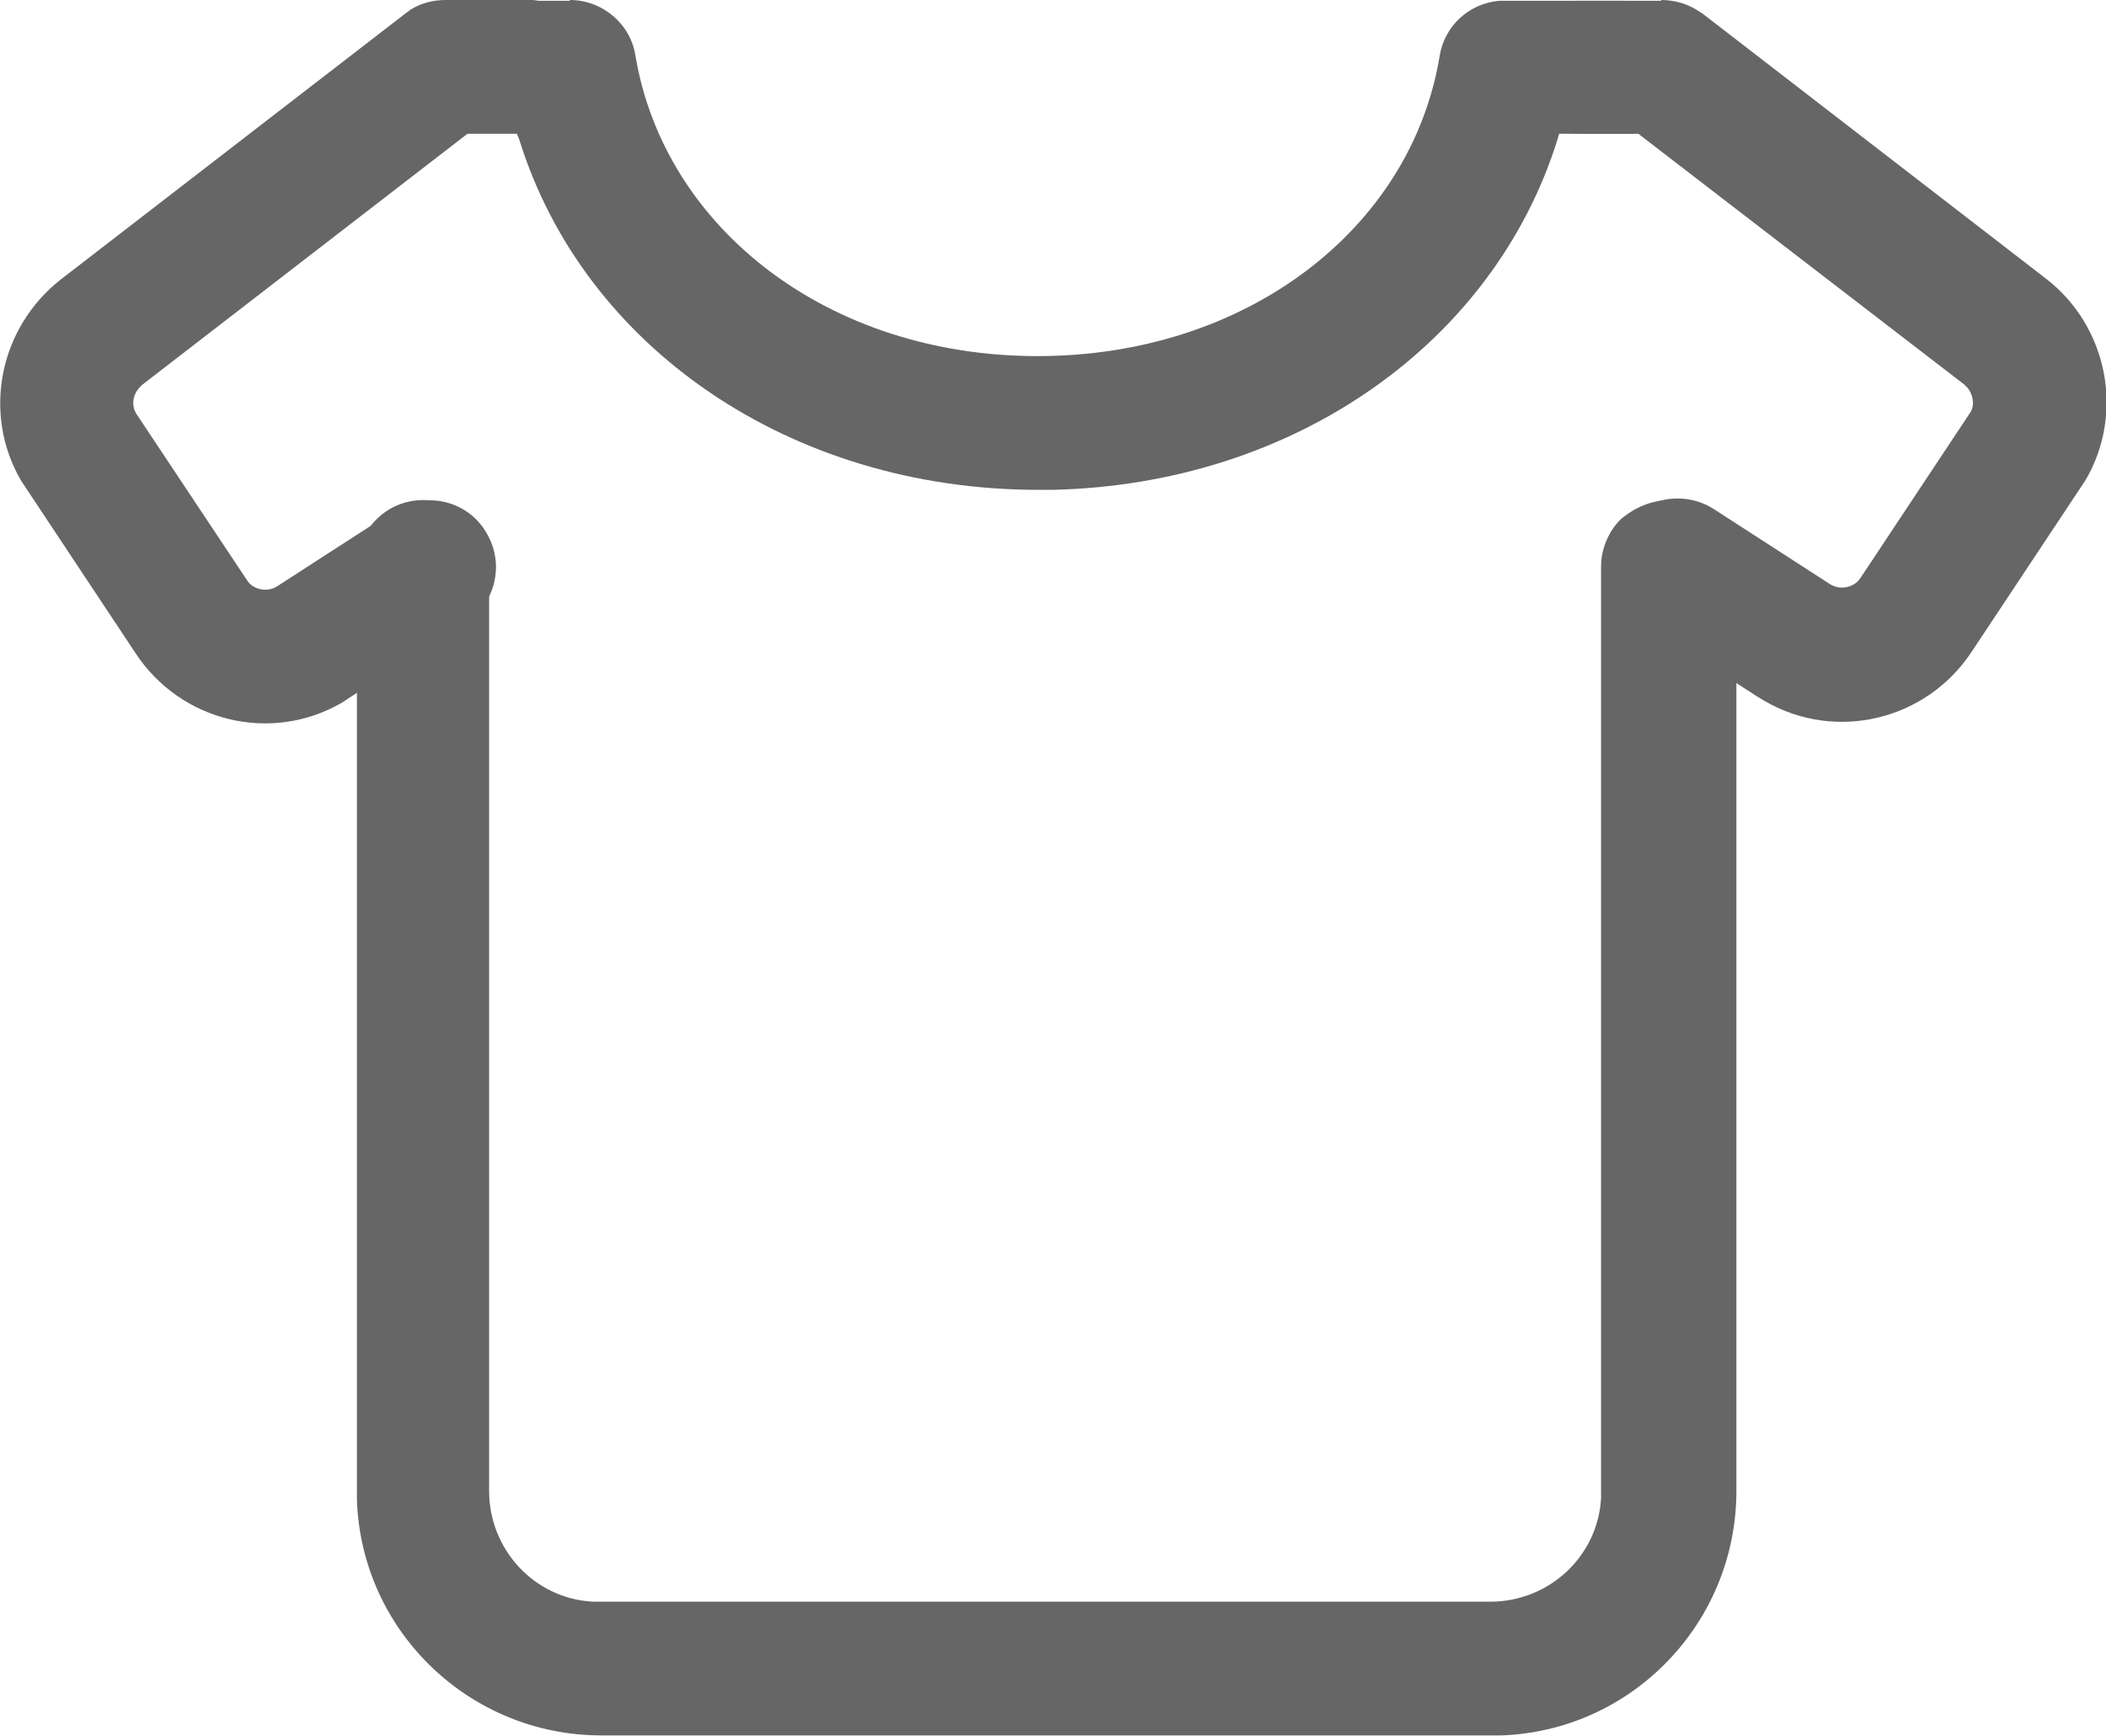
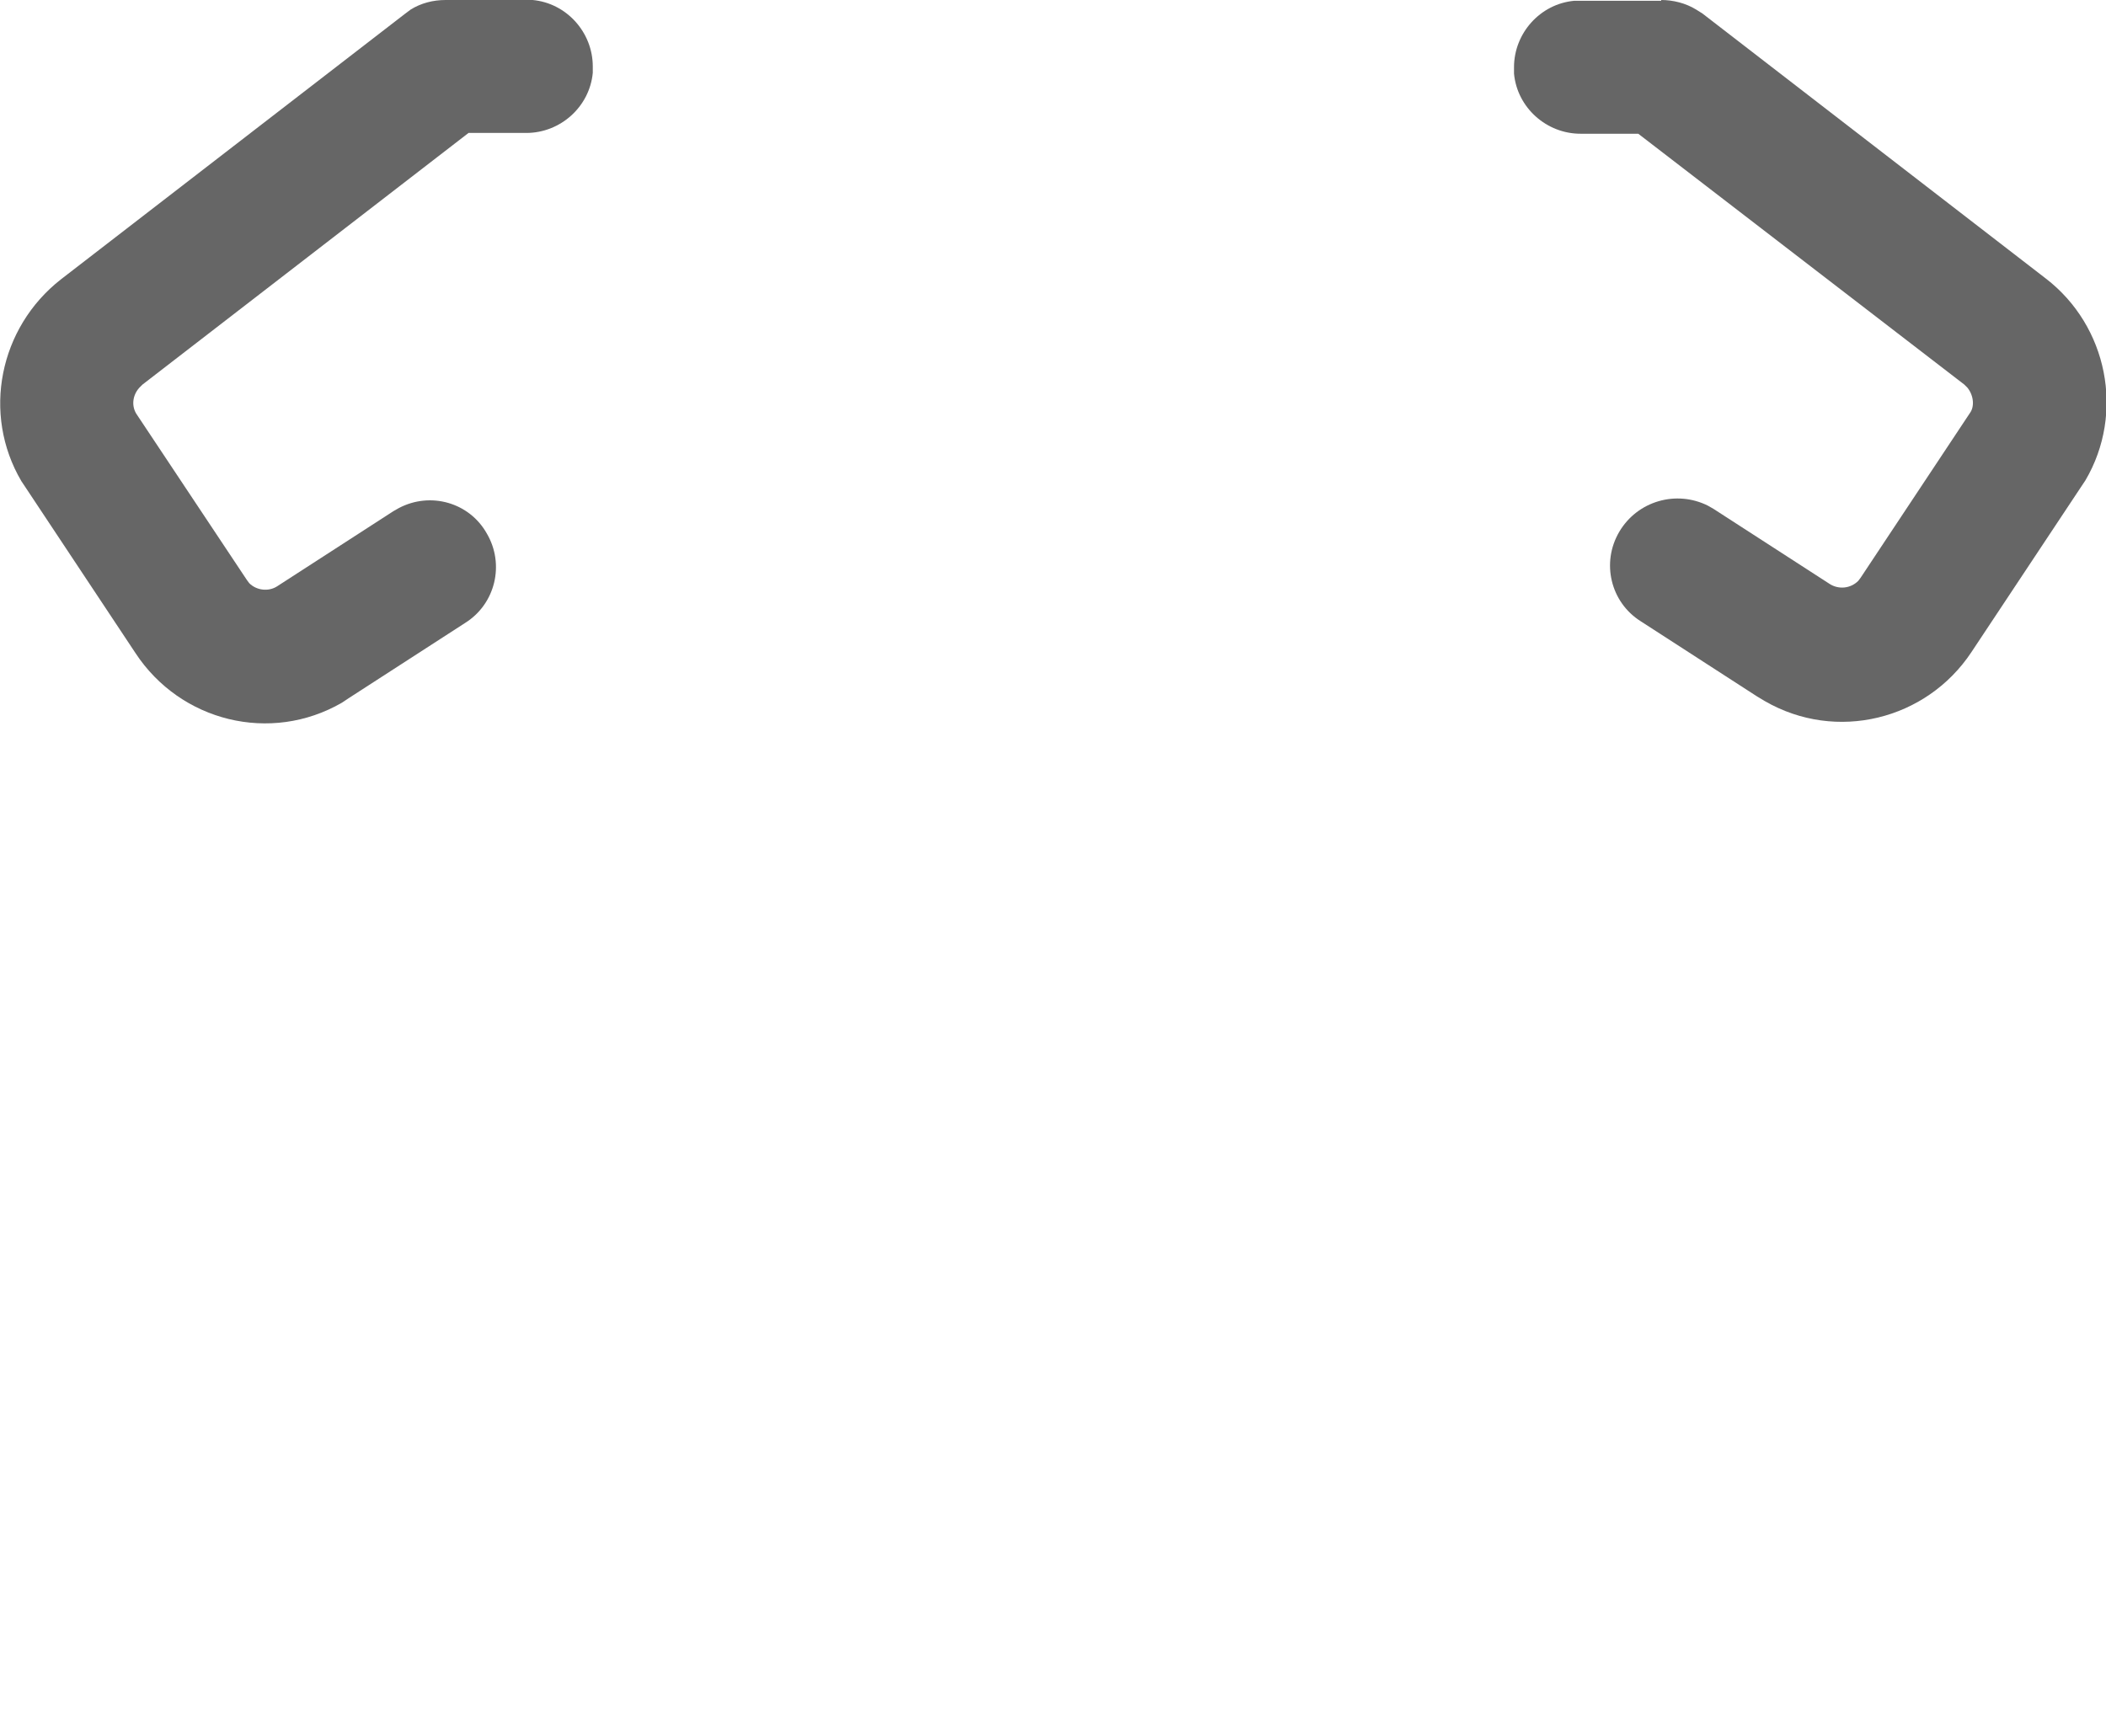
<svg xmlns="http://www.w3.org/2000/svg" version="1.1" id="图层_1" x="0px" y="0px" viewBox="0 0 26.61 21.94" style="enable-background:new 0 0 26.61 21.94;" xml:space="preserve">
  <style type="text/css">
	.st0{fill:#E6E6E6;}
	.st1{fill:#FFFFFF;}
	.st2{fill:#666666;}
	.st3{fill:#E80000;}
	.st4{fill:#CECECE;}
	.st5{clip-path:url(#SVGID_00000046297877743449950200000014933769592310740395_);}
	.st6{opacity:0.5;}
</style>
  <g>
    <g>
      <path class="st2" d="M5.63,0C5.47,0,5.32,0.04,5.19,0.12L5.11,0.18L0.77,3.53c-0.78,0.61-1,1.7-0.5,2.55l0.06,0.09l1.38,2.08    C2.28,9.12,3.42,9.4,4.32,8.88l0.09-0.06l1.47-0.95c0.38-0.24,0.5-0.74,0.27-1.13C5.93,6.35,5.44,6.21,5.04,6.42L4.97,6.46    L3.5,7.41C3.39,7.48,3.24,7.46,3.15,7.37L3.12,7.33L1.73,5.24C1.66,5.14,1.67,5,1.76,4.9L1.8,4.86l4.12-3.18h0.73    c0.43,0,0.8-0.33,0.84-0.76l0-0.08c0-0.43-0.33-0.8-0.76-0.84L6.64,0H5.63z" />
      <path class="st2" d="M20.99,0c0.15,0,0.31,0.04,0.44,0.12l0.08,0.05l4.34,3.35c0.78,0.6,1,1.7,0.5,2.55l-0.06,0.09l-1.38,2.08    c-0.57,0.86-1.71,1.14-2.61,0.62l-0.1-0.06l-1.47-0.95c-0.38-0.24-0.5-0.74-0.27-1.13c0.23-0.39,0.72-0.53,1.12-0.33l0.07,0.04    l1.47,0.95c0.11,0.07,0.26,0.06,0.36-0.04l0.03-0.04l1.38-2.08C24.95,5.14,24.94,5,24.86,4.9l-0.04-0.04L20.7,1.69h-0.73    c-0.43,0-0.8-0.33-0.84-0.76l0-0.08c0-0.43,0.33-0.8,0.76-0.84l0.08,0H20.99z" />
-       <path class="st2" d="M21.1,6.32c0.43,0,0.8,0.33,0.84,0.76l0,0.08v11.68c0,1.66-1.31,3.03-2.97,3.09l-0.12,0H7.6    c-1.66,0-3.03-1.31-3.09-2.97l0-0.12V7.16c0-0.45,0.35-0.82,0.8-0.84C5.75,6.3,6.14,6.64,6.18,7.08l0,0.08v11.68    c0,0.74,0.57,1.36,1.31,1.4l0.09,0h11.25c0.74,0,1.36-0.57,1.4-1.31l0-0.09V7.16c0-0.22,0.09-0.44,0.25-0.6    C20.66,6.41,20.87,6.32,21.1,6.32L21.1,6.32z" />
-       <path class="st2" d="M7.2,0c0.41,0,0.77,0.3,0.83,0.71C8.4,2.89,10.47,4.5,13.11,4.5c2.64,0,4.72-1.61,5.08-3.79    c0.06-0.38,0.37-0.67,0.76-0.7l0.08,0h1.51c0.45,0,0.82,0.35,0.84,0.8c0.02,0.45-0.31,0.84-0.76,0.88l-0.08,0h-0.84l-0.02,0.07    c-0.8,2.57-3.32,4.36-6.38,4.43l-0.18,0c-3.14,0-5.75-1.81-6.56-4.43L6.53,1.69H5.91c-0.43,0-0.8-0.33-0.84-0.76l0-0.08    c0-0.43,0.33-0.8,0.76-0.84l0.08,0H7.2z" />
    </g>
  </g>
</svg>